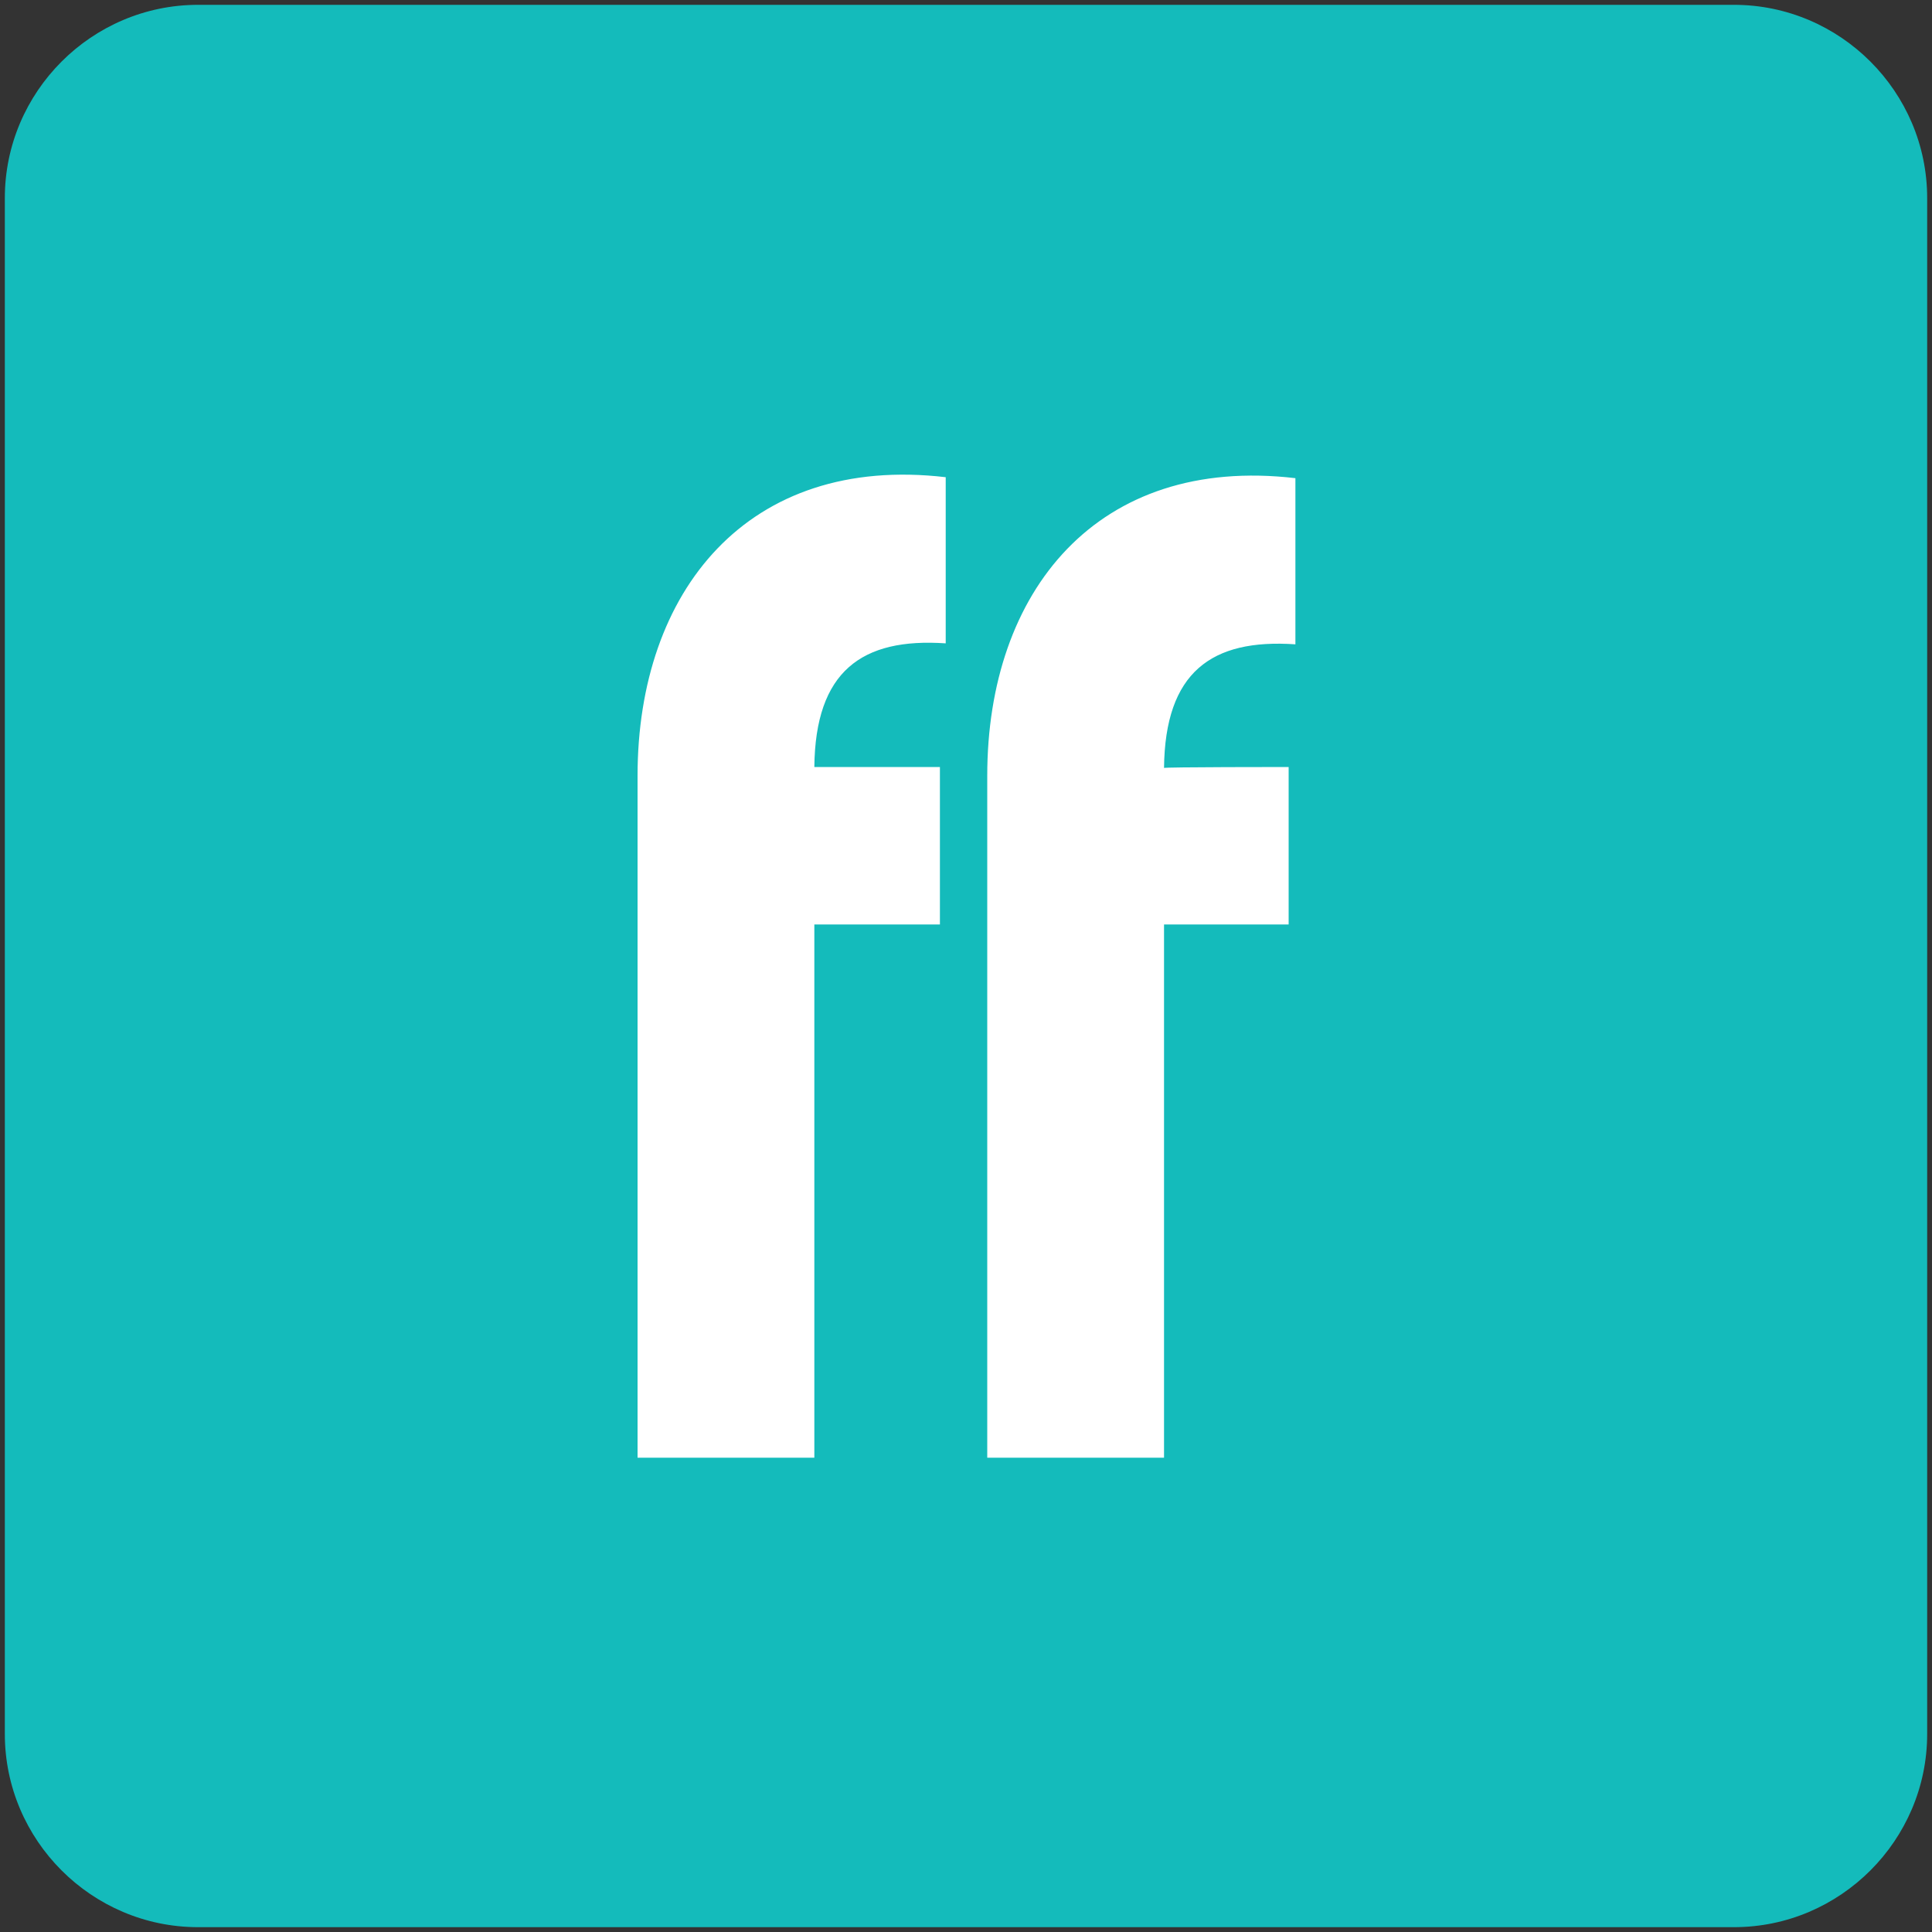
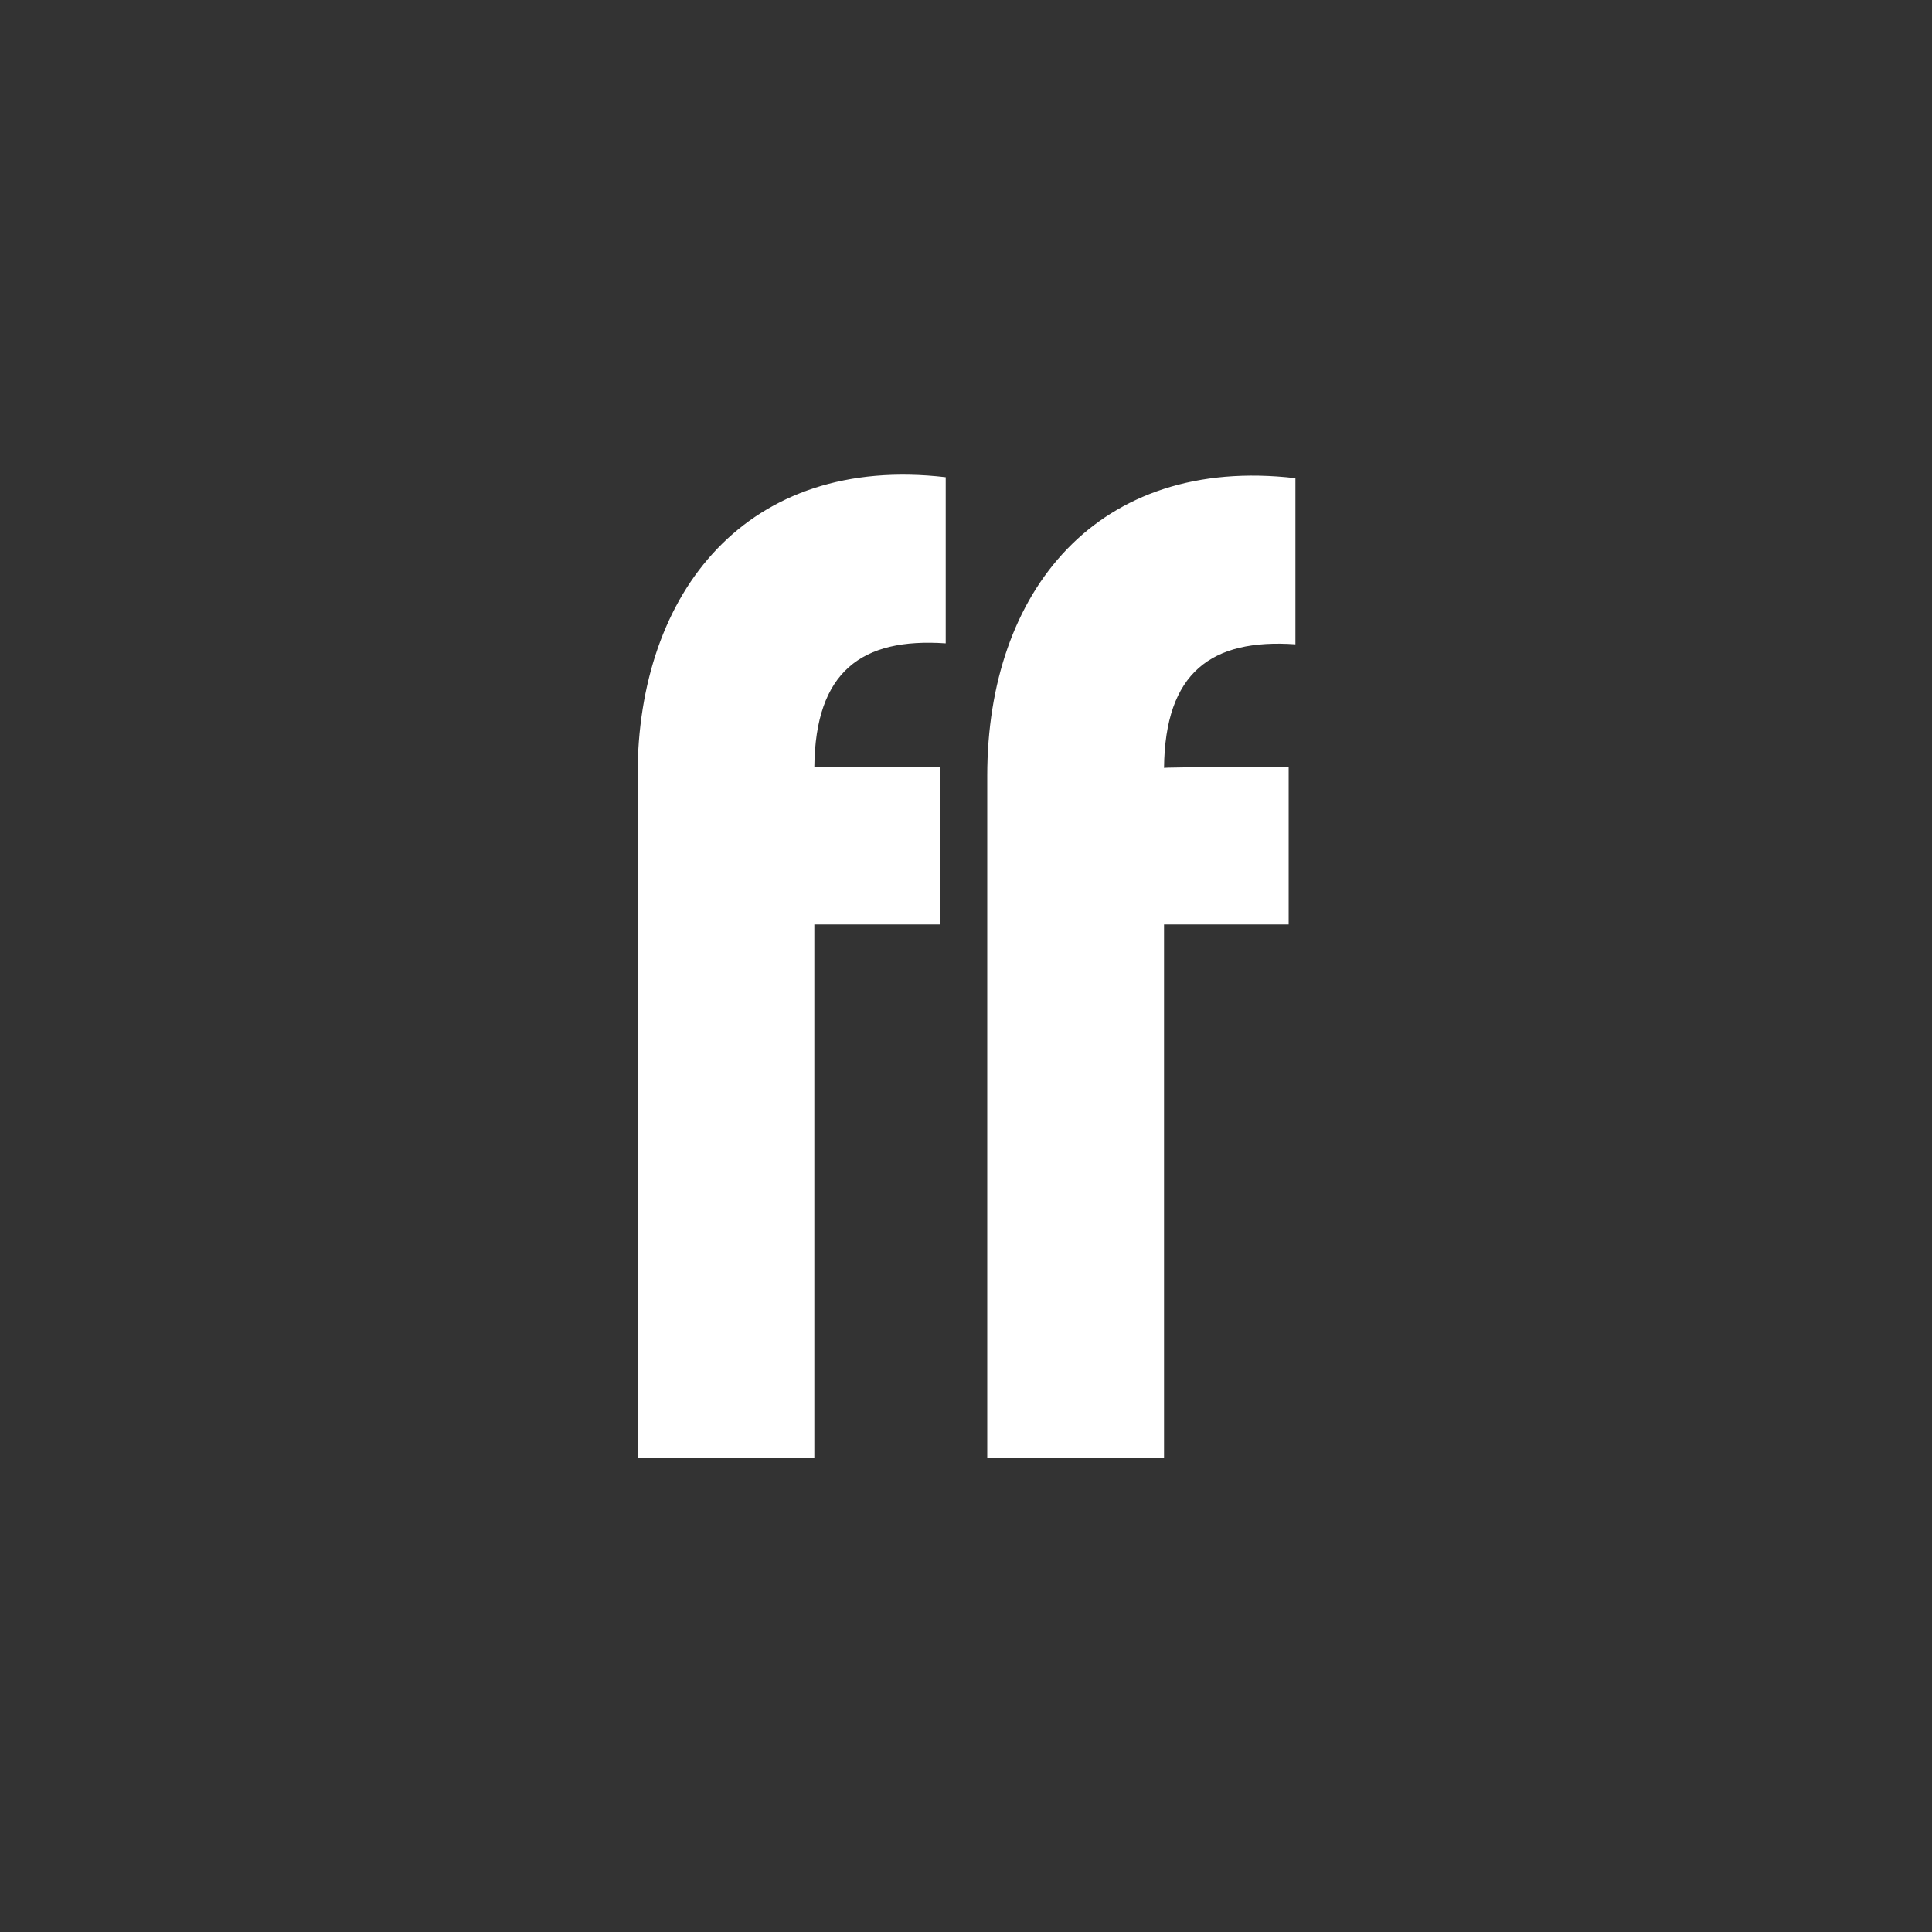
<svg xmlns="http://www.w3.org/2000/svg" version="1.1" id="Layer_1" x="0" y="0" viewBox="0 0 200 200" xml:space="preserve">
  <rect x="0" y="0" width="200" height="200" fill="#333333" stroke="none" />
  <style>.st1{fill:#fff}</style>
-   <path d="M179.5 199.5h-159c-11 0-20-9-20-20v-159c0-11 9-20 20-20h159c11 0 20 9 20 20v159c0 11-9 20-20 20z" fill="#14bbbb" />
  <path class="st1" d="M97.3 79.4v16.3h-13v55.2H66V80.3C66 61.2 77.4 47 97.9 49.4v17.2c-8.7-.6-13.5 2.9-13.6 12.8h13zM133.4 79.4v16.3h-12.9v55.2h-18.3V80.3c0-19.1 11.4-33.2 31.9-30.8v17.2c-8.7-.6-13.5 2.9-13.6 12.8-.1-.1 12.9-.1 12.9-.1z" />
</svg>